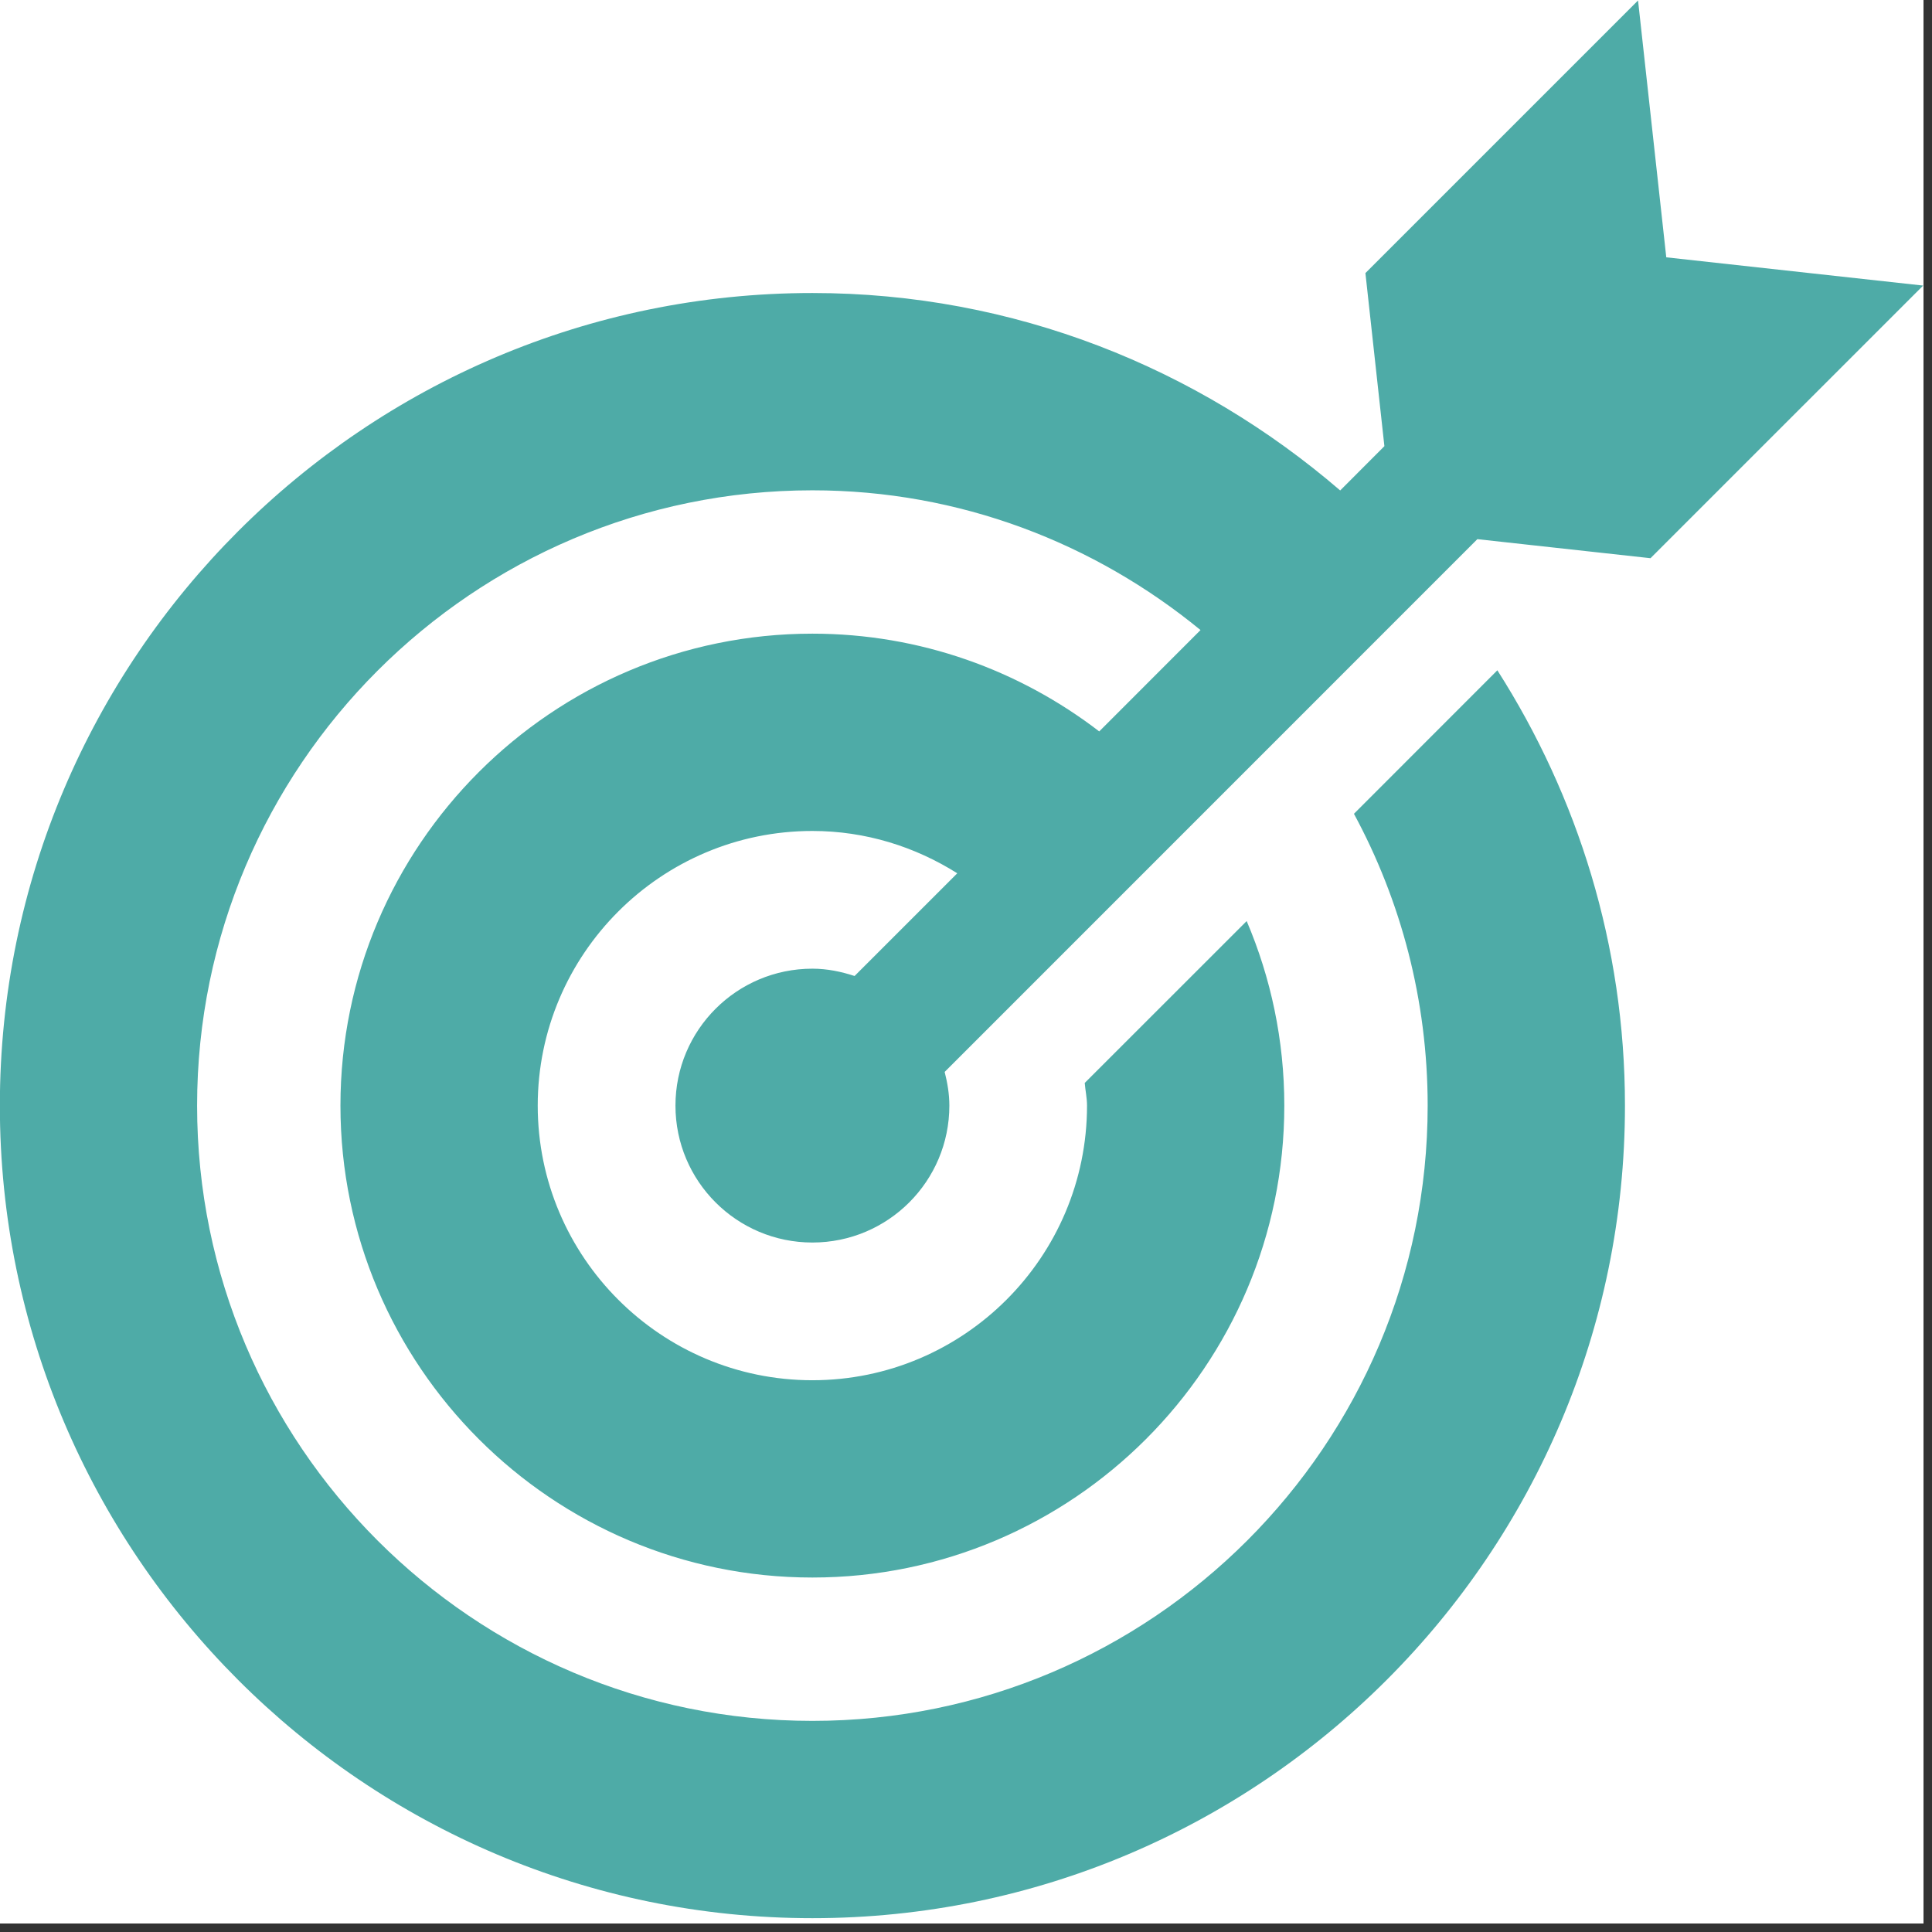
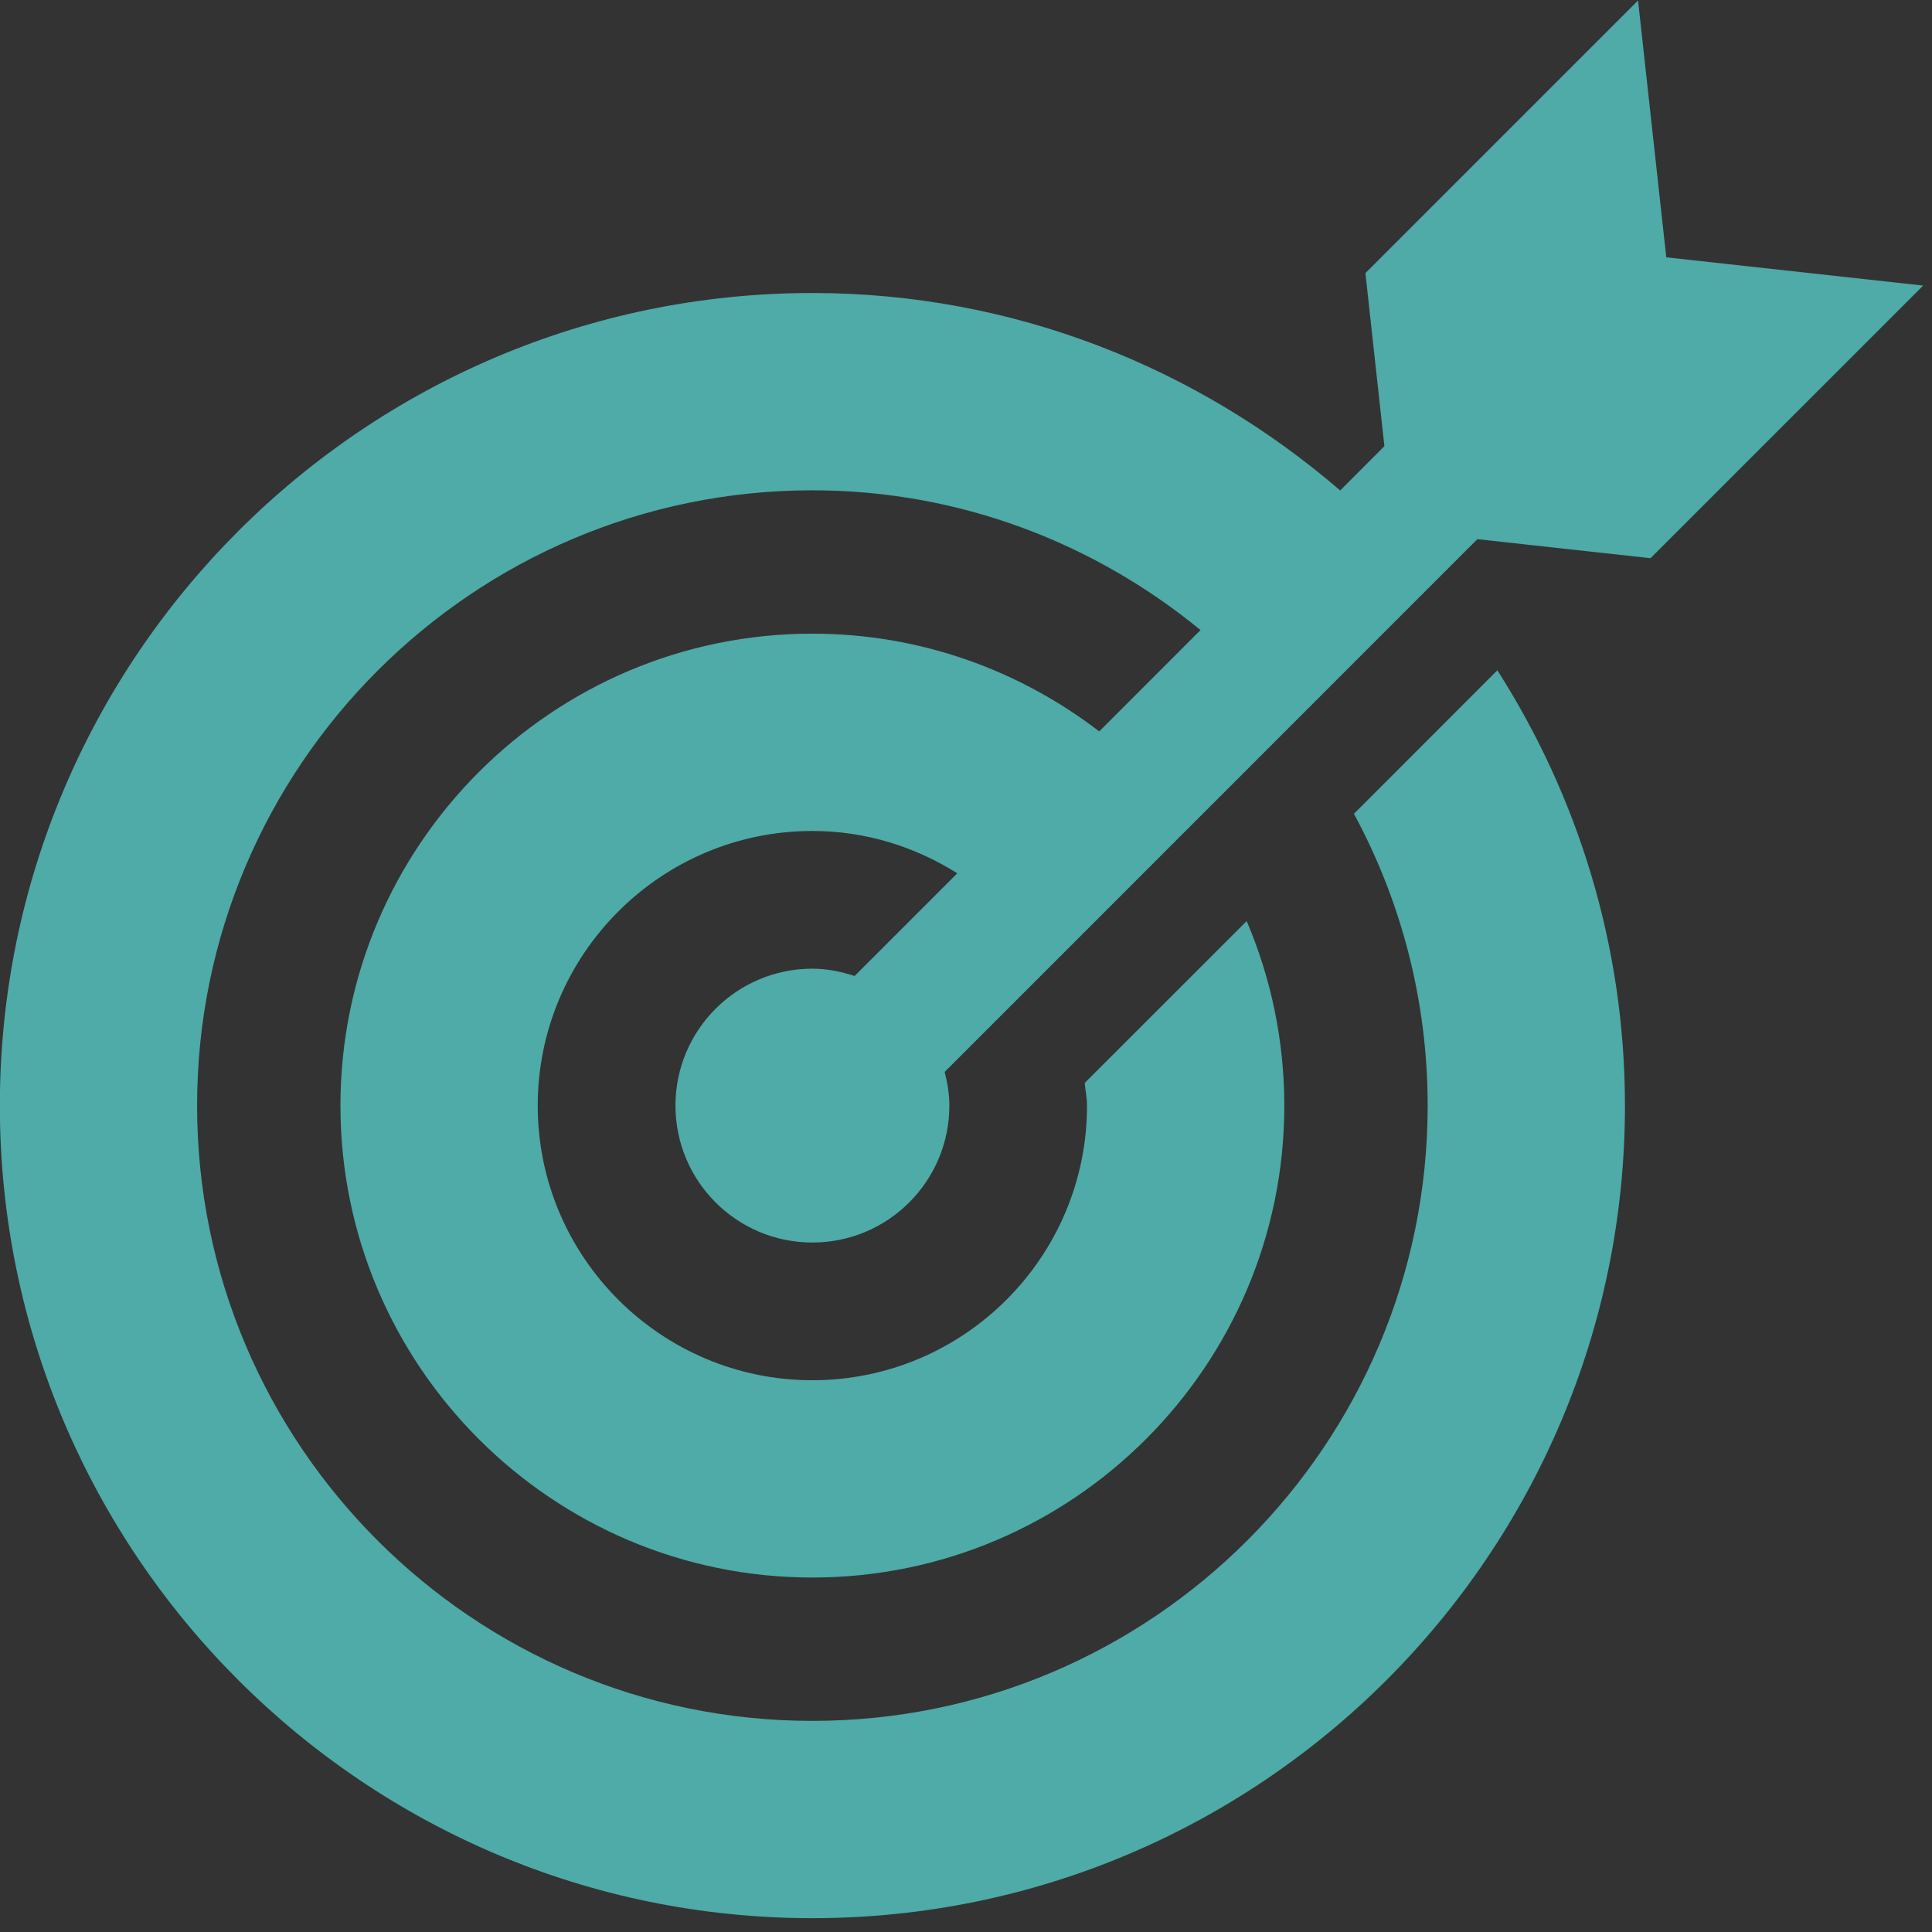
<svg xmlns="http://www.w3.org/2000/svg" width="150" zoomAndPan="magnify" viewBox="0 0 112.5 112.5" height="150" preserveAspectRatio="xMidYMid meet" version="1.0">
  <rect x="0" y="0" width="112.5" height="112.5" fill="#333333" stroke="none" />
  <defs>
    <clipPath id="92fd3c41fb">
-       <path d="M 0 0 L 112.004 0 L 112.004 112.004 L 0 112.004 Z M 0 0 " clip-rule="nonzero" />
-     </clipPath>
+       </clipPath>
  </defs>
  <g clip-path="url(#92fd3c41fb)">
    <path fill="#ffffff" d="M 0 0 L 112.004 0 L 112.004 112.004 L 0 112.004 Z M 0 0 " fill-opacity="1" fill-rule="nonzero" />
    <path fill="#ffffff" d="M 0 0 L 112.004 0 L 112.004 112.004 L 0 112.004 Z M 0 0 " fill-opacity="1" fill-rule="nonzero" />
  </g>
  <path fill="#4eaba7" d="M 96.109 32.504 L 111.984 16.629 L 97.027 14.984 L 95.383 0.027 L 79.508 15.902 L 80.613 25.98 L 78.039 28.559 C 69.762 21.434 59.059 17.062 47.305 17.062 C 21.215 17.062 -0.008 38.289 -0.008 64.379 C -0.008 90.469 21.215 111.695 47.305 111.695 C 73.398 111.695 94.621 90.469 94.621 64.379 C 94.621 55.051 91.871 46.367 87.191 39.031 L 78.84 47.387 C 81.574 52.445 83.133 58.234 83.133 64.379 C 83.133 84.137 67.062 100.207 47.305 100.207 C 27.551 100.207 11.477 84.137 11.477 64.379 C 11.477 44.625 27.551 28.551 47.305 28.551 C 55.891 28.551 63.734 31.629 69.906 36.688 L 64.008 42.59 C 59.371 39.031 53.59 36.898 47.305 36.898 C 32.152 36.898 19.824 49.227 19.824 64.379 C 19.824 79.531 32.152 91.859 47.305 91.859 C 62.461 91.859 74.785 79.531 74.785 64.379 C 74.785 60.566 74 56.934 72.594 53.633 L 63.164 63.059 C 63.199 63.504 63.297 63.926 63.297 64.379 C 63.297 73.199 56.125 80.371 47.305 80.371 C 38.488 80.371 31.312 73.199 31.312 64.379 C 31.312 55.562 38.488 48.387 47.305 48.387 C 50.414 48.387 53.293 49.309 55.742 50.852 L 49.762 56.832 C 48.984 56.578 48.168 56.406 47.305 56.406 C 42.902 56.406 39.332 59.977 39.332 64.379 C 39.332 68.781 42.902 72.352 47.305 72.352 C 51.711 72.352 55.281 68.781 55.281 64.379 C 55.281 63.699 55.168 63.047 55.008 62.418 L 86.027 31.395 L 96.109 32.504 " fill-opacity="1" fill-rule="nonzero" />
</svg>